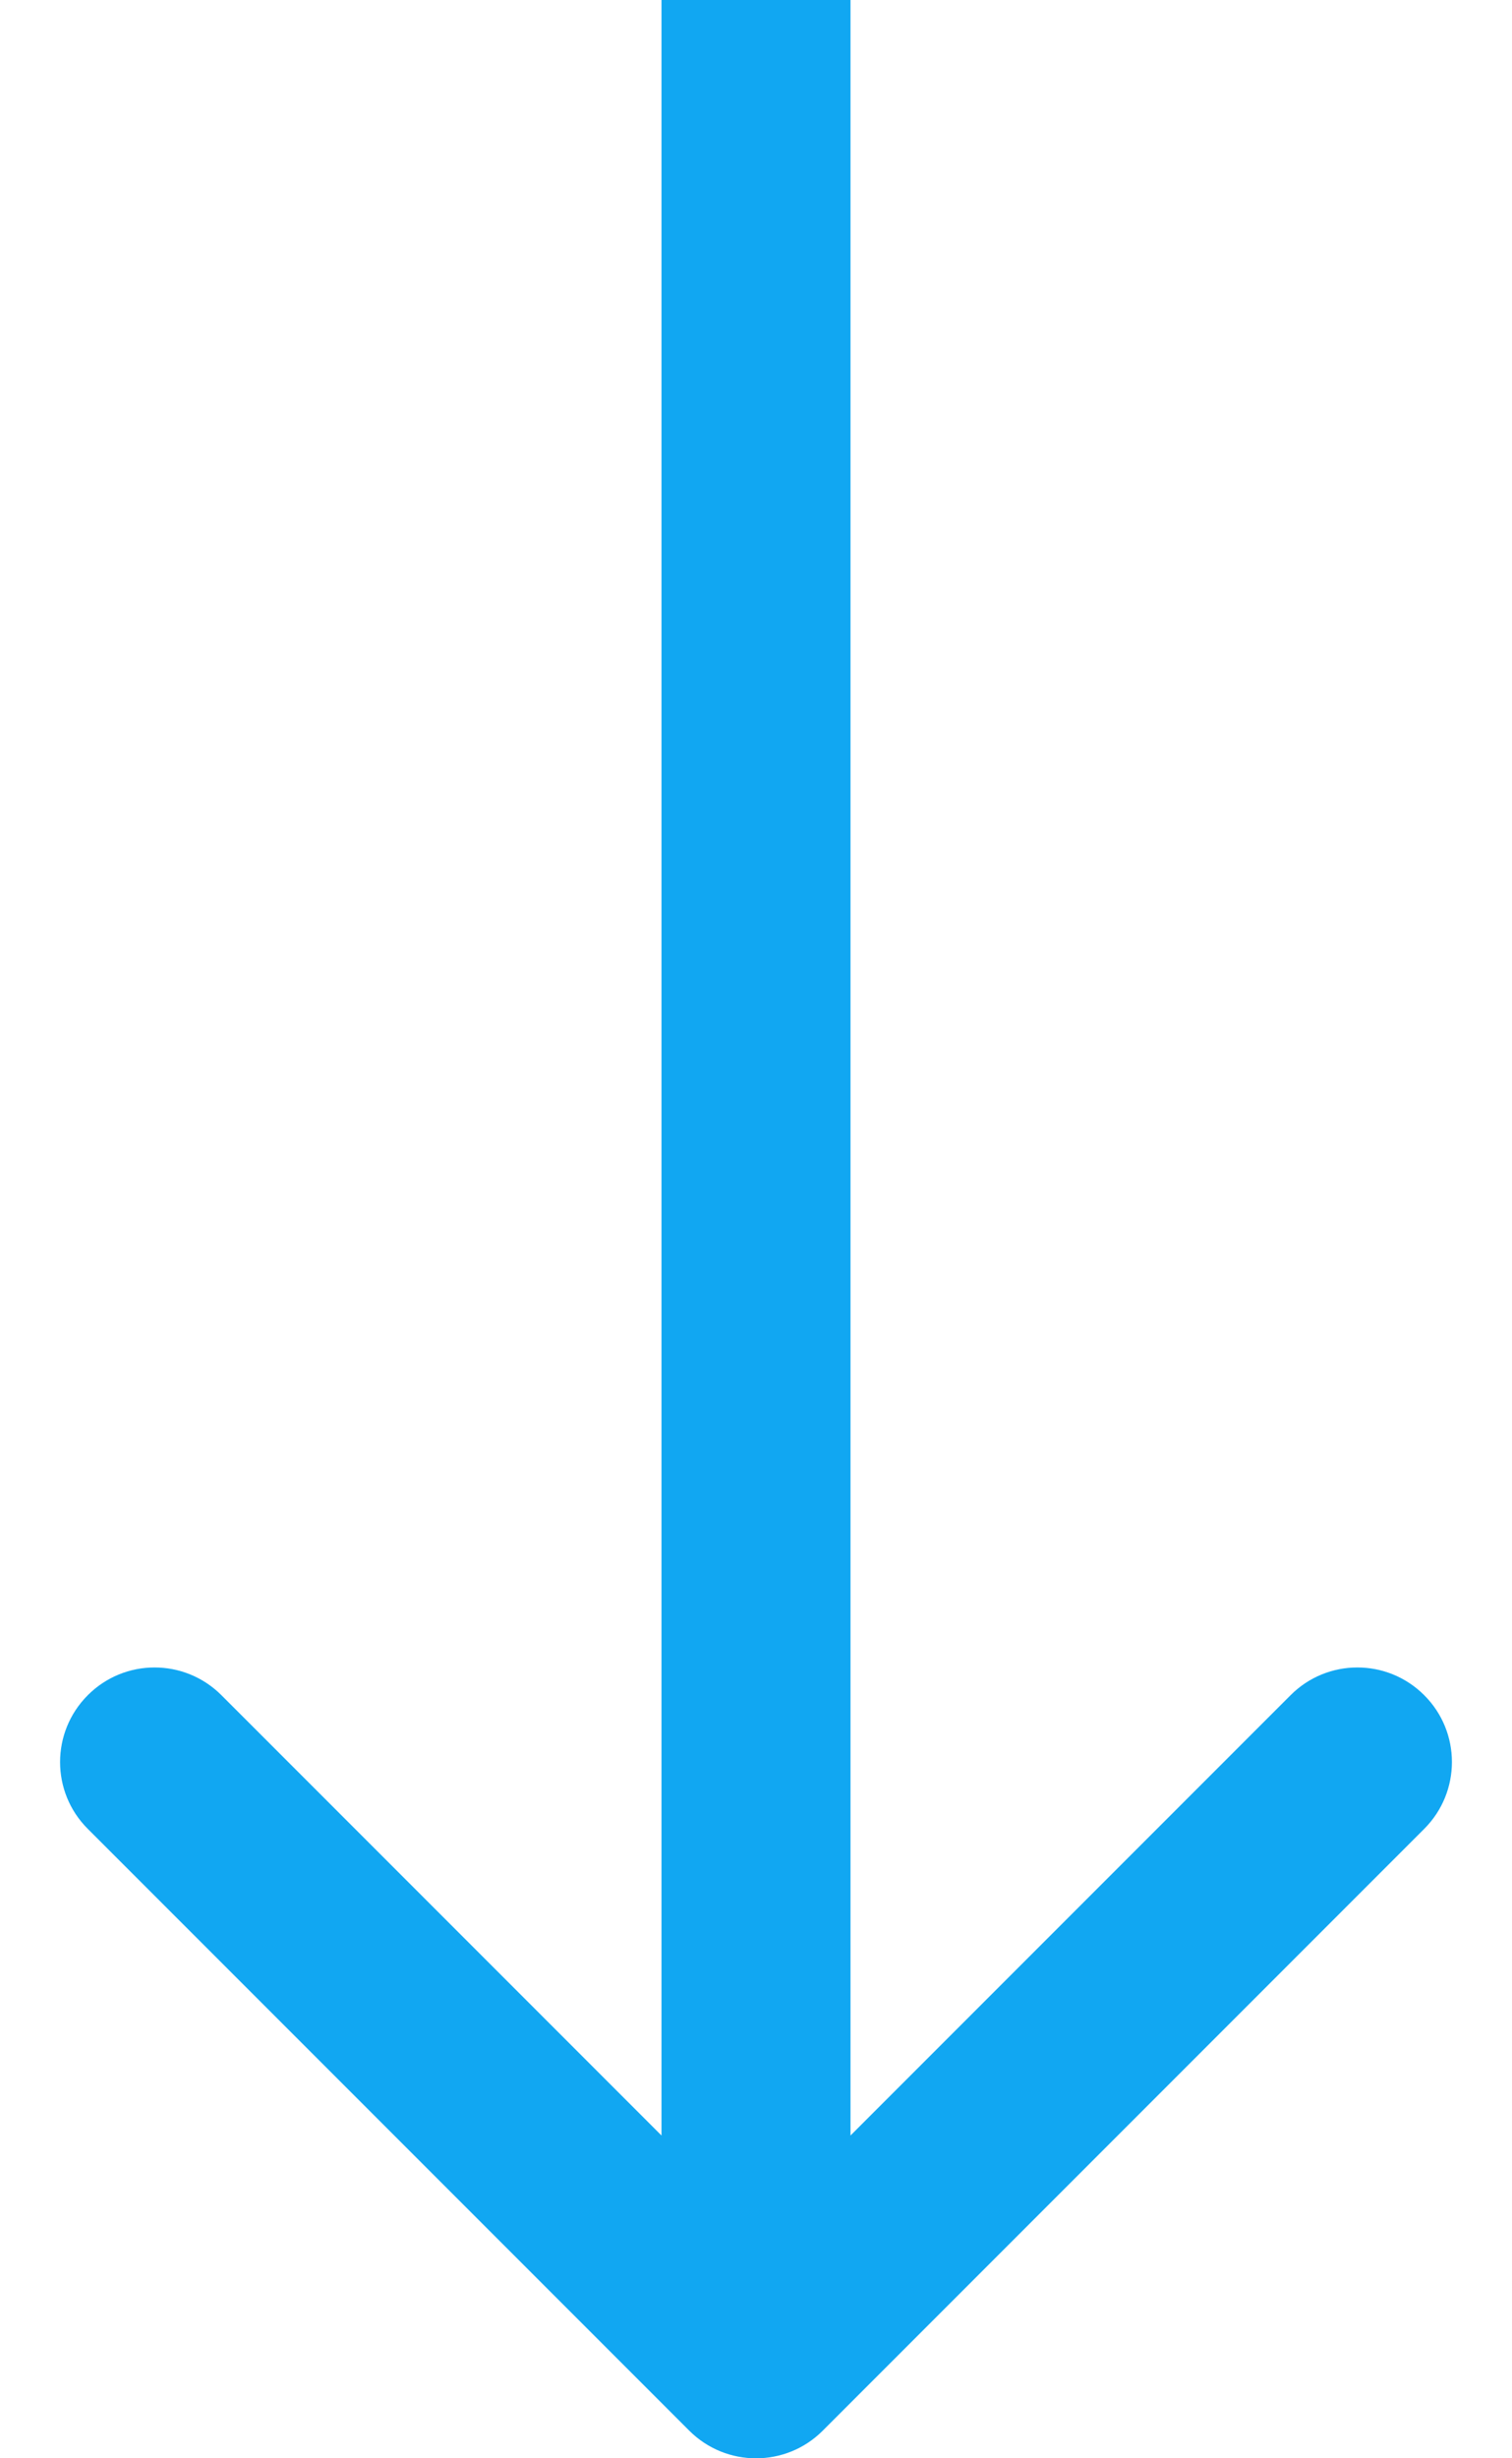
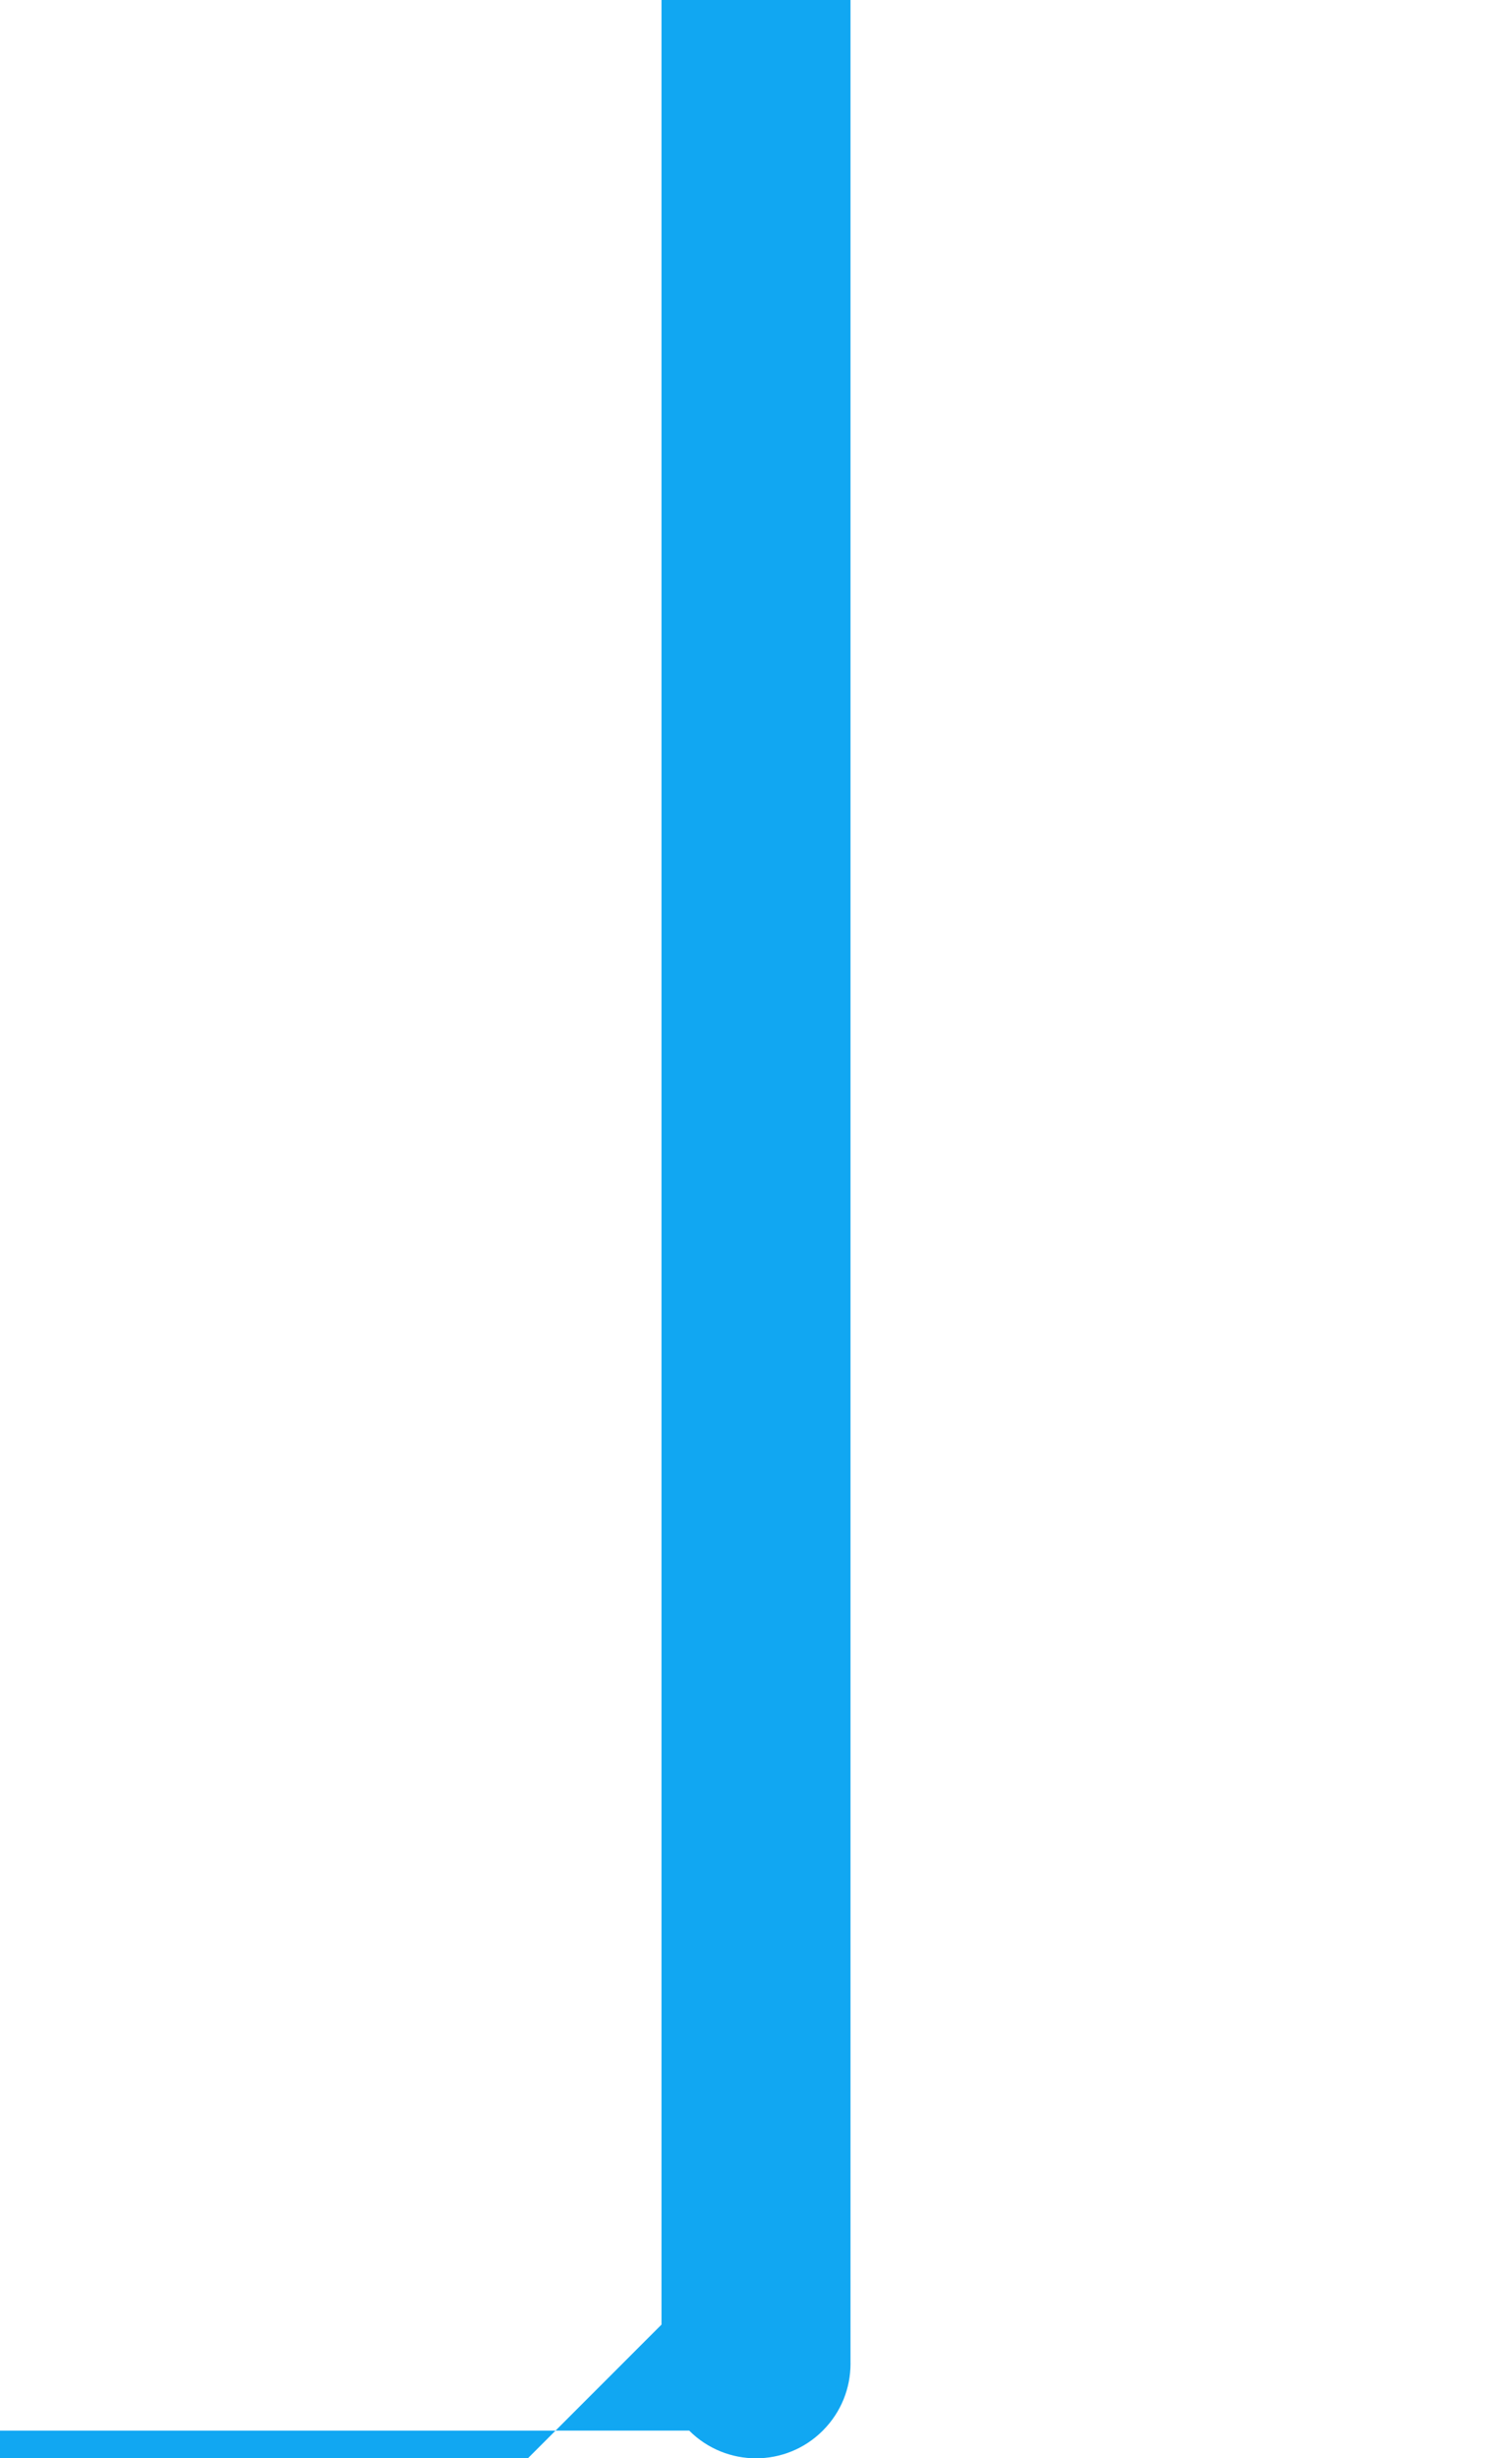
<svg xmlns="http://www.w3.org/2000/svg" fill="none" height="26" viewBox="0 0 16 26" width="16">
-   <path d="m7.293 25.707c.391.391 1.024.391 1.414 0l6.364-6.364c.391-.391.391-1.024 0-1.414-.391-.391-1.024-.391-1.414 0l-5.657 5.657-5.657-5.657c-.391-.391-1.024-.391-1.414 0-.391.391-.391 1.024 0 1.414zm-.293-25.707v25h2v-25z" fill="#11a7f2" />
+   <path d="m7.293 25.707c.391.391 1.024.391 1.414 0c.391-.391.391-1.024 0-1.414-.391-.391-1.024-.391-1.414 0l-5.657 5.657-5.657-5.657c-.391-.391-1.024-.391-1.414 0-.391.391-.391 1.024 0 1.414zm-.293-25.707v25h2v-25z" fill="#11a7f2" />
</svg>